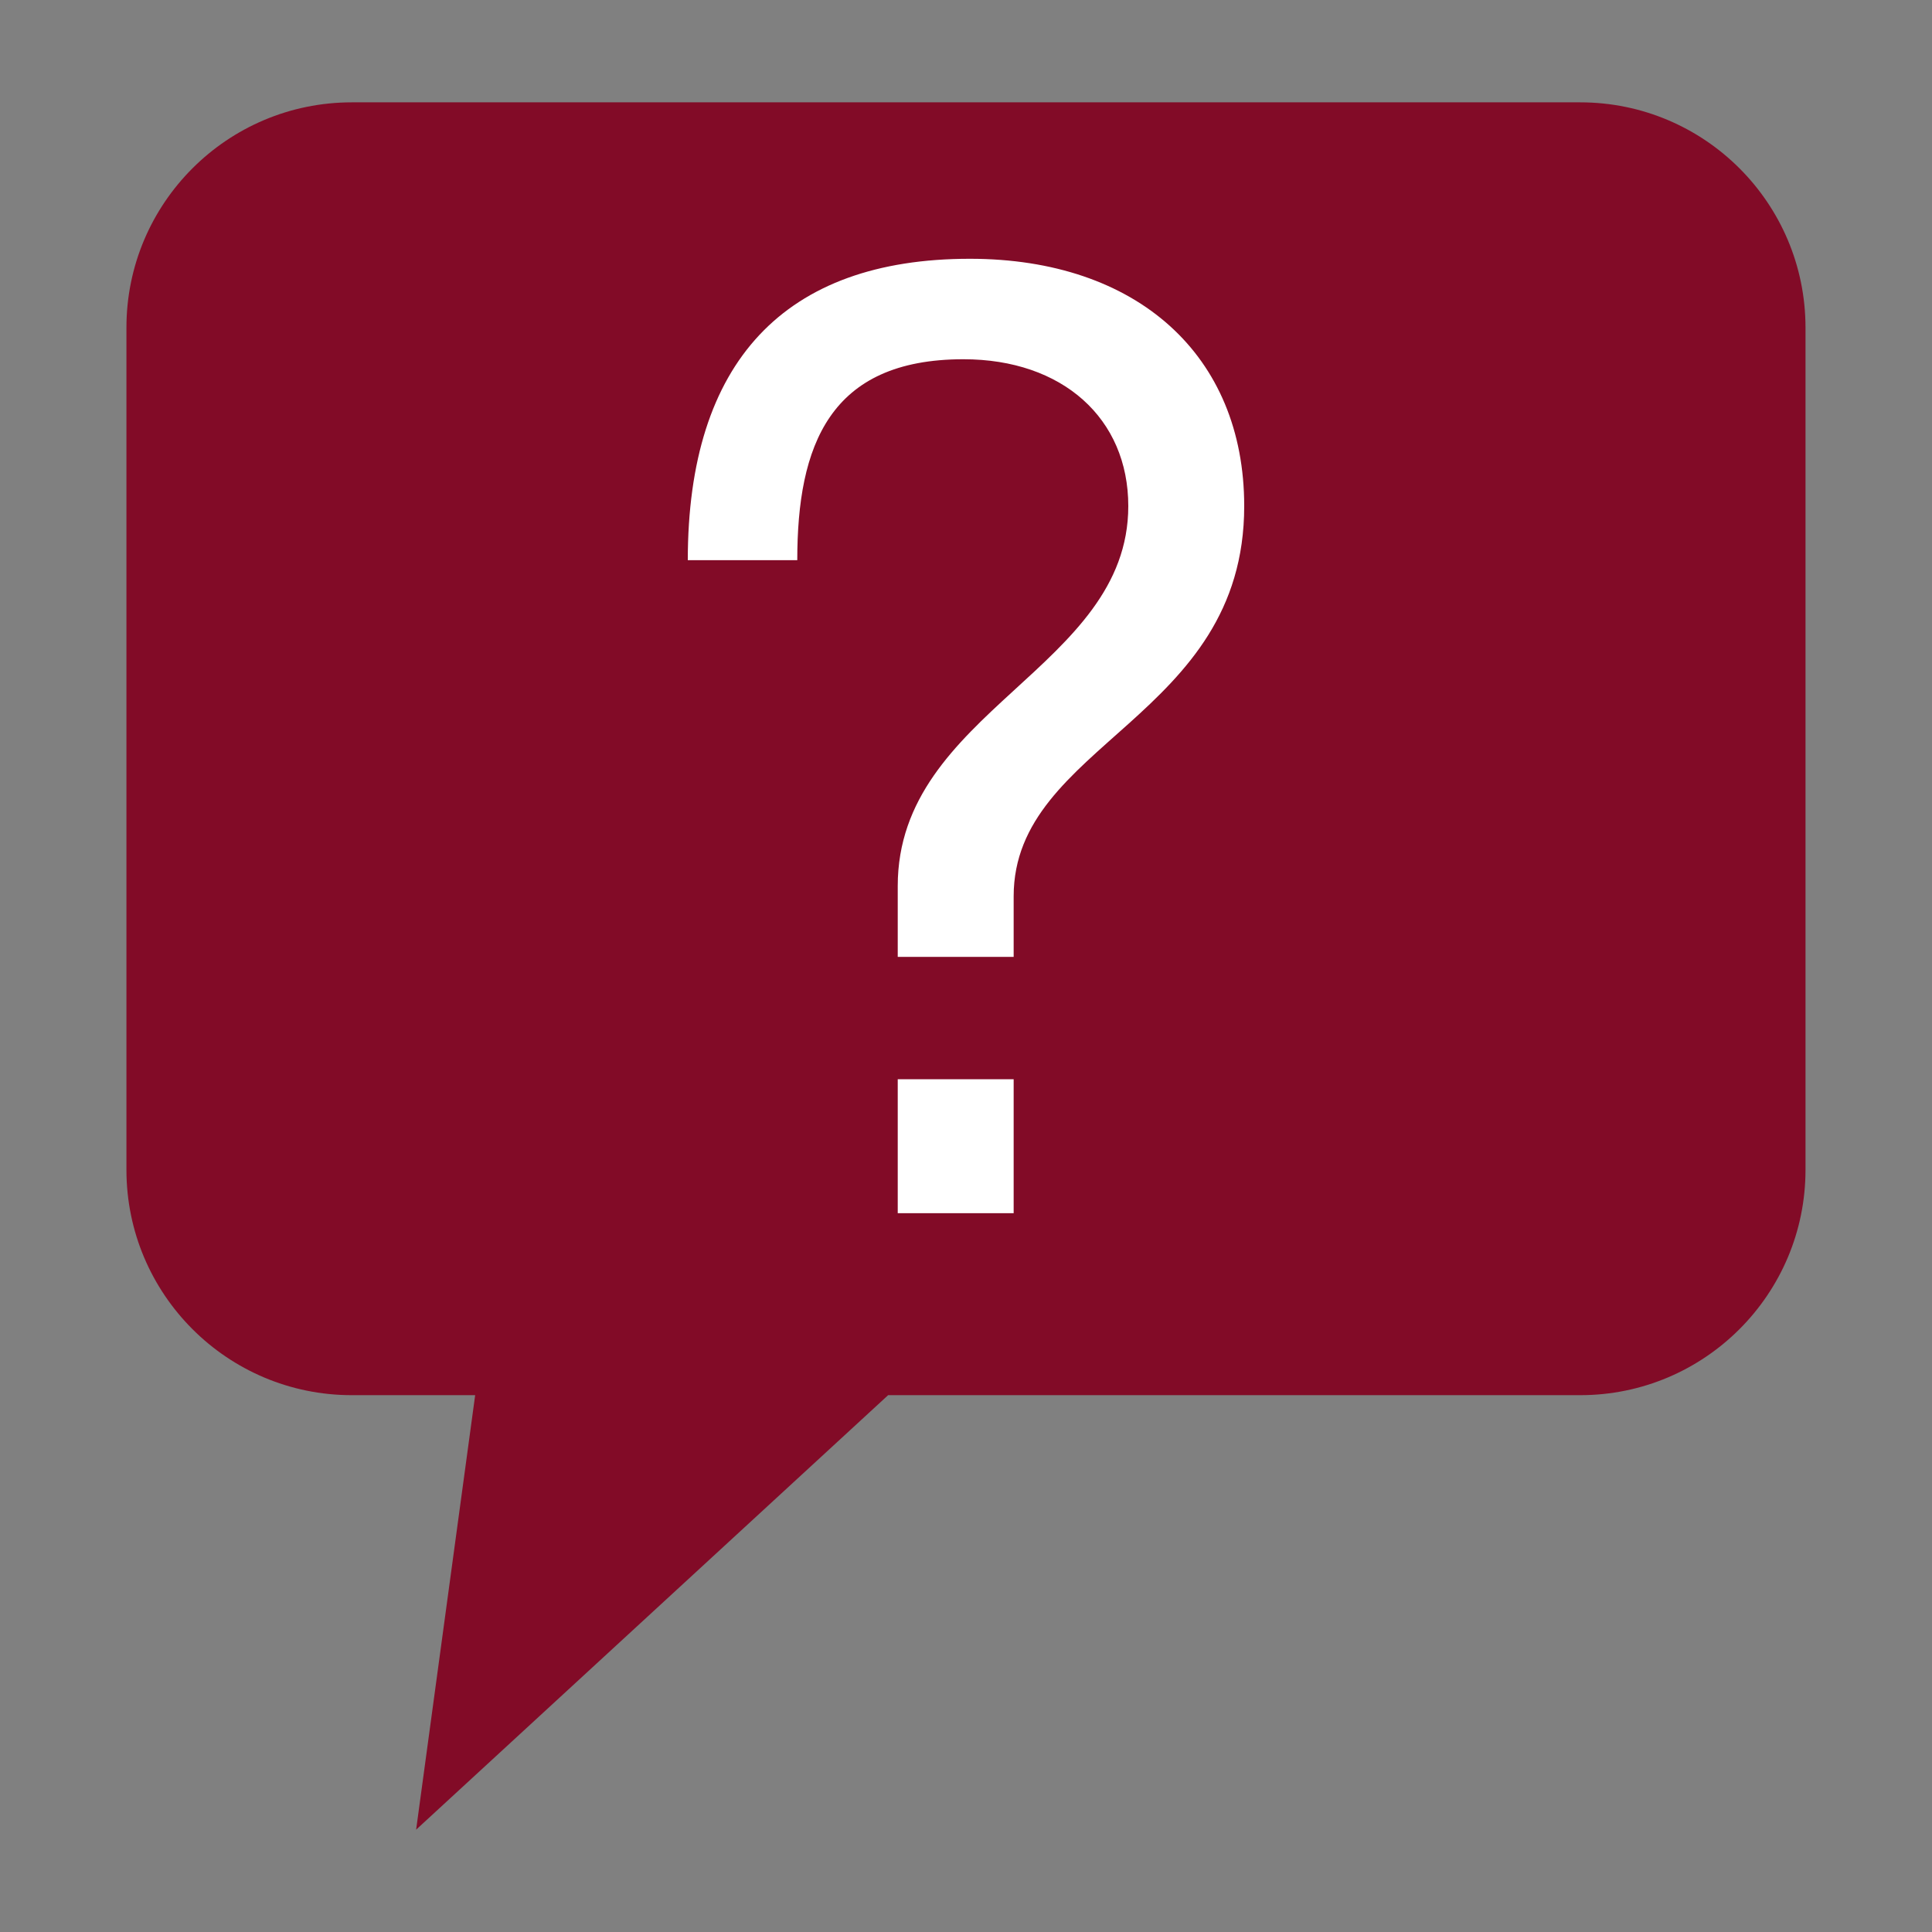
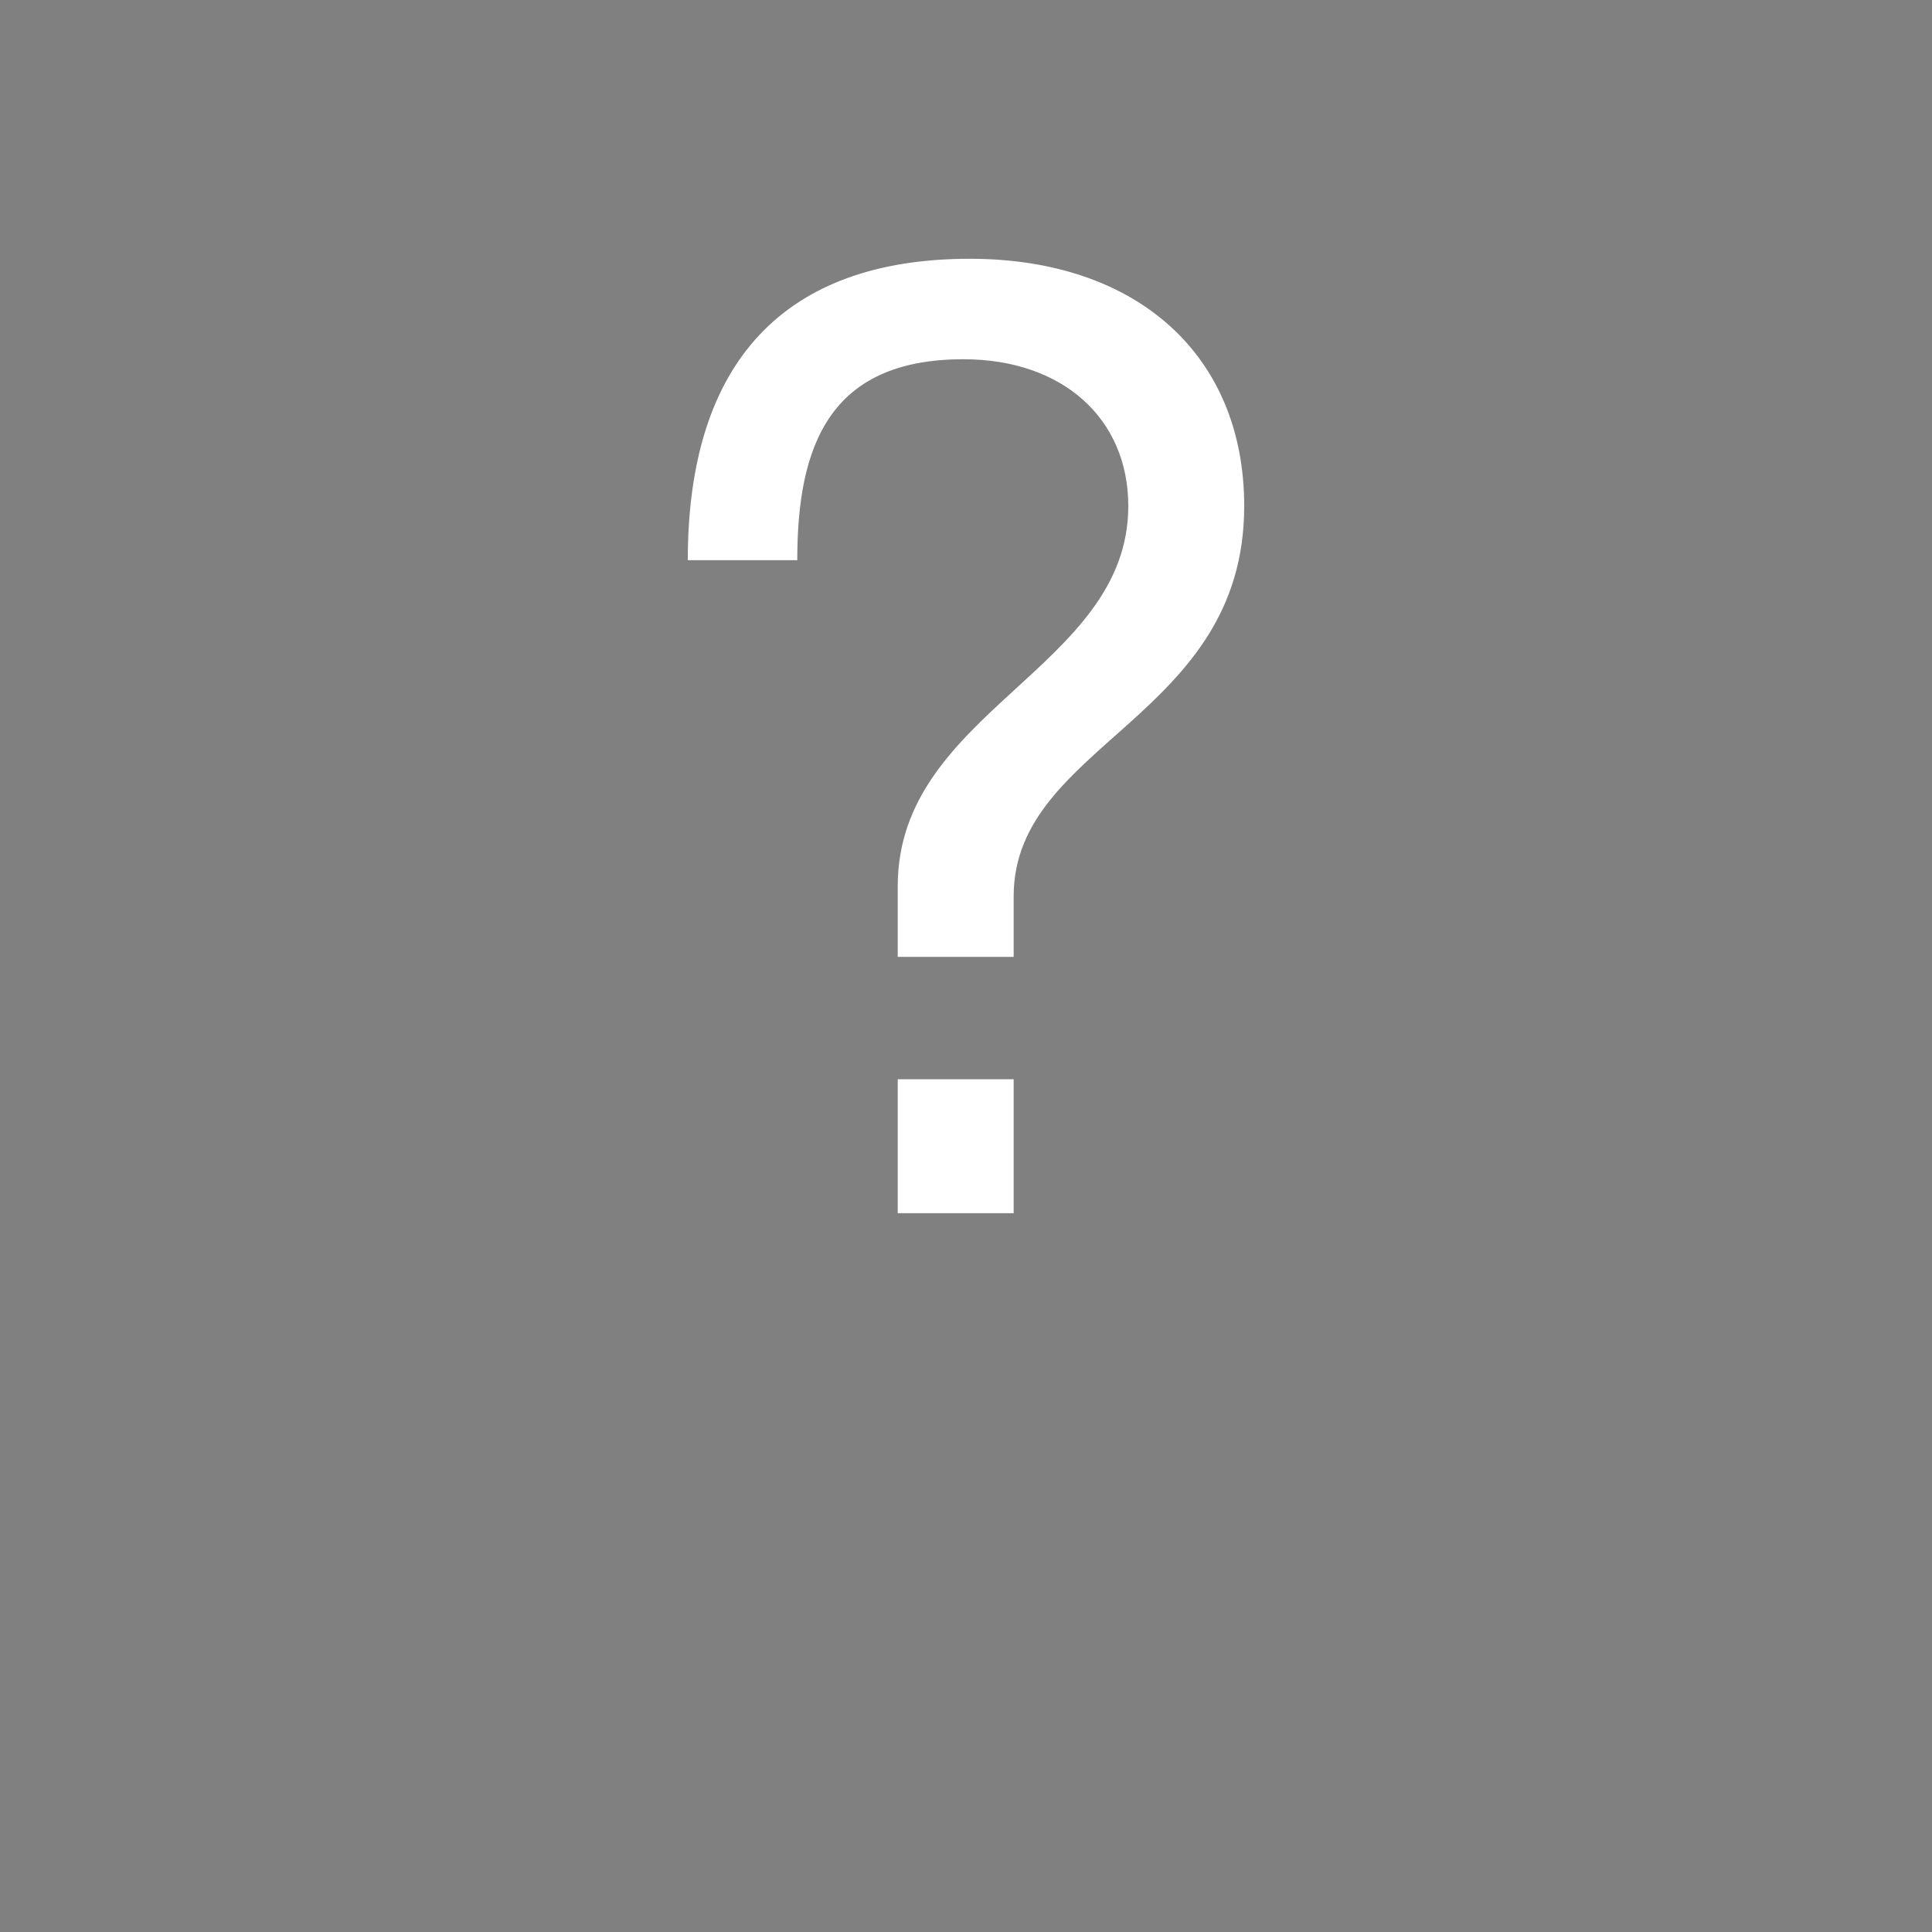
<svg xmlns="http://www.w3.org/2000/svg" id="svg8" version="1.1" viewBox="0 0 36 36" height="128" width="128">
  <rect x="0" y="0" width="36" height="36" fill="#808080" stroke="none" />
  <defs id="defs2" />
  <g transform="translate(-1.499,-262.839)" id="layer1">
-     <path d="M 30.944,264.746 H 8.054 c -2.318,0 -4.199,1.88 -4.199,4.197 v 15.694 c 0,2.318 1.881,4.199 4.199,4.199 h 2.299 l -1.1,8.096 8.795,-8.096 h 12.896 c 2.317,0 4.198,-1.881 4.198,-4.199 v -15.694 c -0.001,-2.318 -1.881,-4.197 -4.199,-4.197" style="fill:#820b27;fill-opacity:1;fill-rule:nonzero;stroke:none;stroke-width:0.353" id="path26" />
    <g transform="translate(10.365,-0.638)" id="text818" style="font-style:normal;font-variant:normal;font-weight:normal;font-stretch:normal;font-size:24px;line-height:7.031px;font-family:FreeSans;-inkscape-font-specification:FreeSans;letter-spacing:0px;word-spacing:0px;fill:#ffffff;fill-opacity:1;stroke:none;stroke-width:0.281px;stroke-linecap:butt;stroke-linejoin:miter;stroke-opacity:1" aria-label="?">
      <path id="path820" style="font-style:normal;font-variant:normal;font-weight:normal;font-stretch:normal;font-size:24px;font-family:FreeSans;-inkscape-font-specification:FreeSans;fill:#ffffff;stroke-width:0.281px" d="m 14.318,272.907 c 0,-2.808 -1.992,-4.608 -5.112,-4.608 -3.456,0 -5.256,1.92 -5.256,5.616 h 2.04 c 0,-2.136 0.6,-3.744 3.096,-3.744 1.848,0 3.072,1.104 3.072,2.736 0,3.024 -4.296,3.816 -4.296,7.08 v 1.32 h 2.16 v -1.128 c 0,-2.856 4.296,-3.312 4.296,-7.272 z m -4.296,10.68 H 7.862 v 2.496 h 2.16 z" />
    </g>
  </g>
</svg>